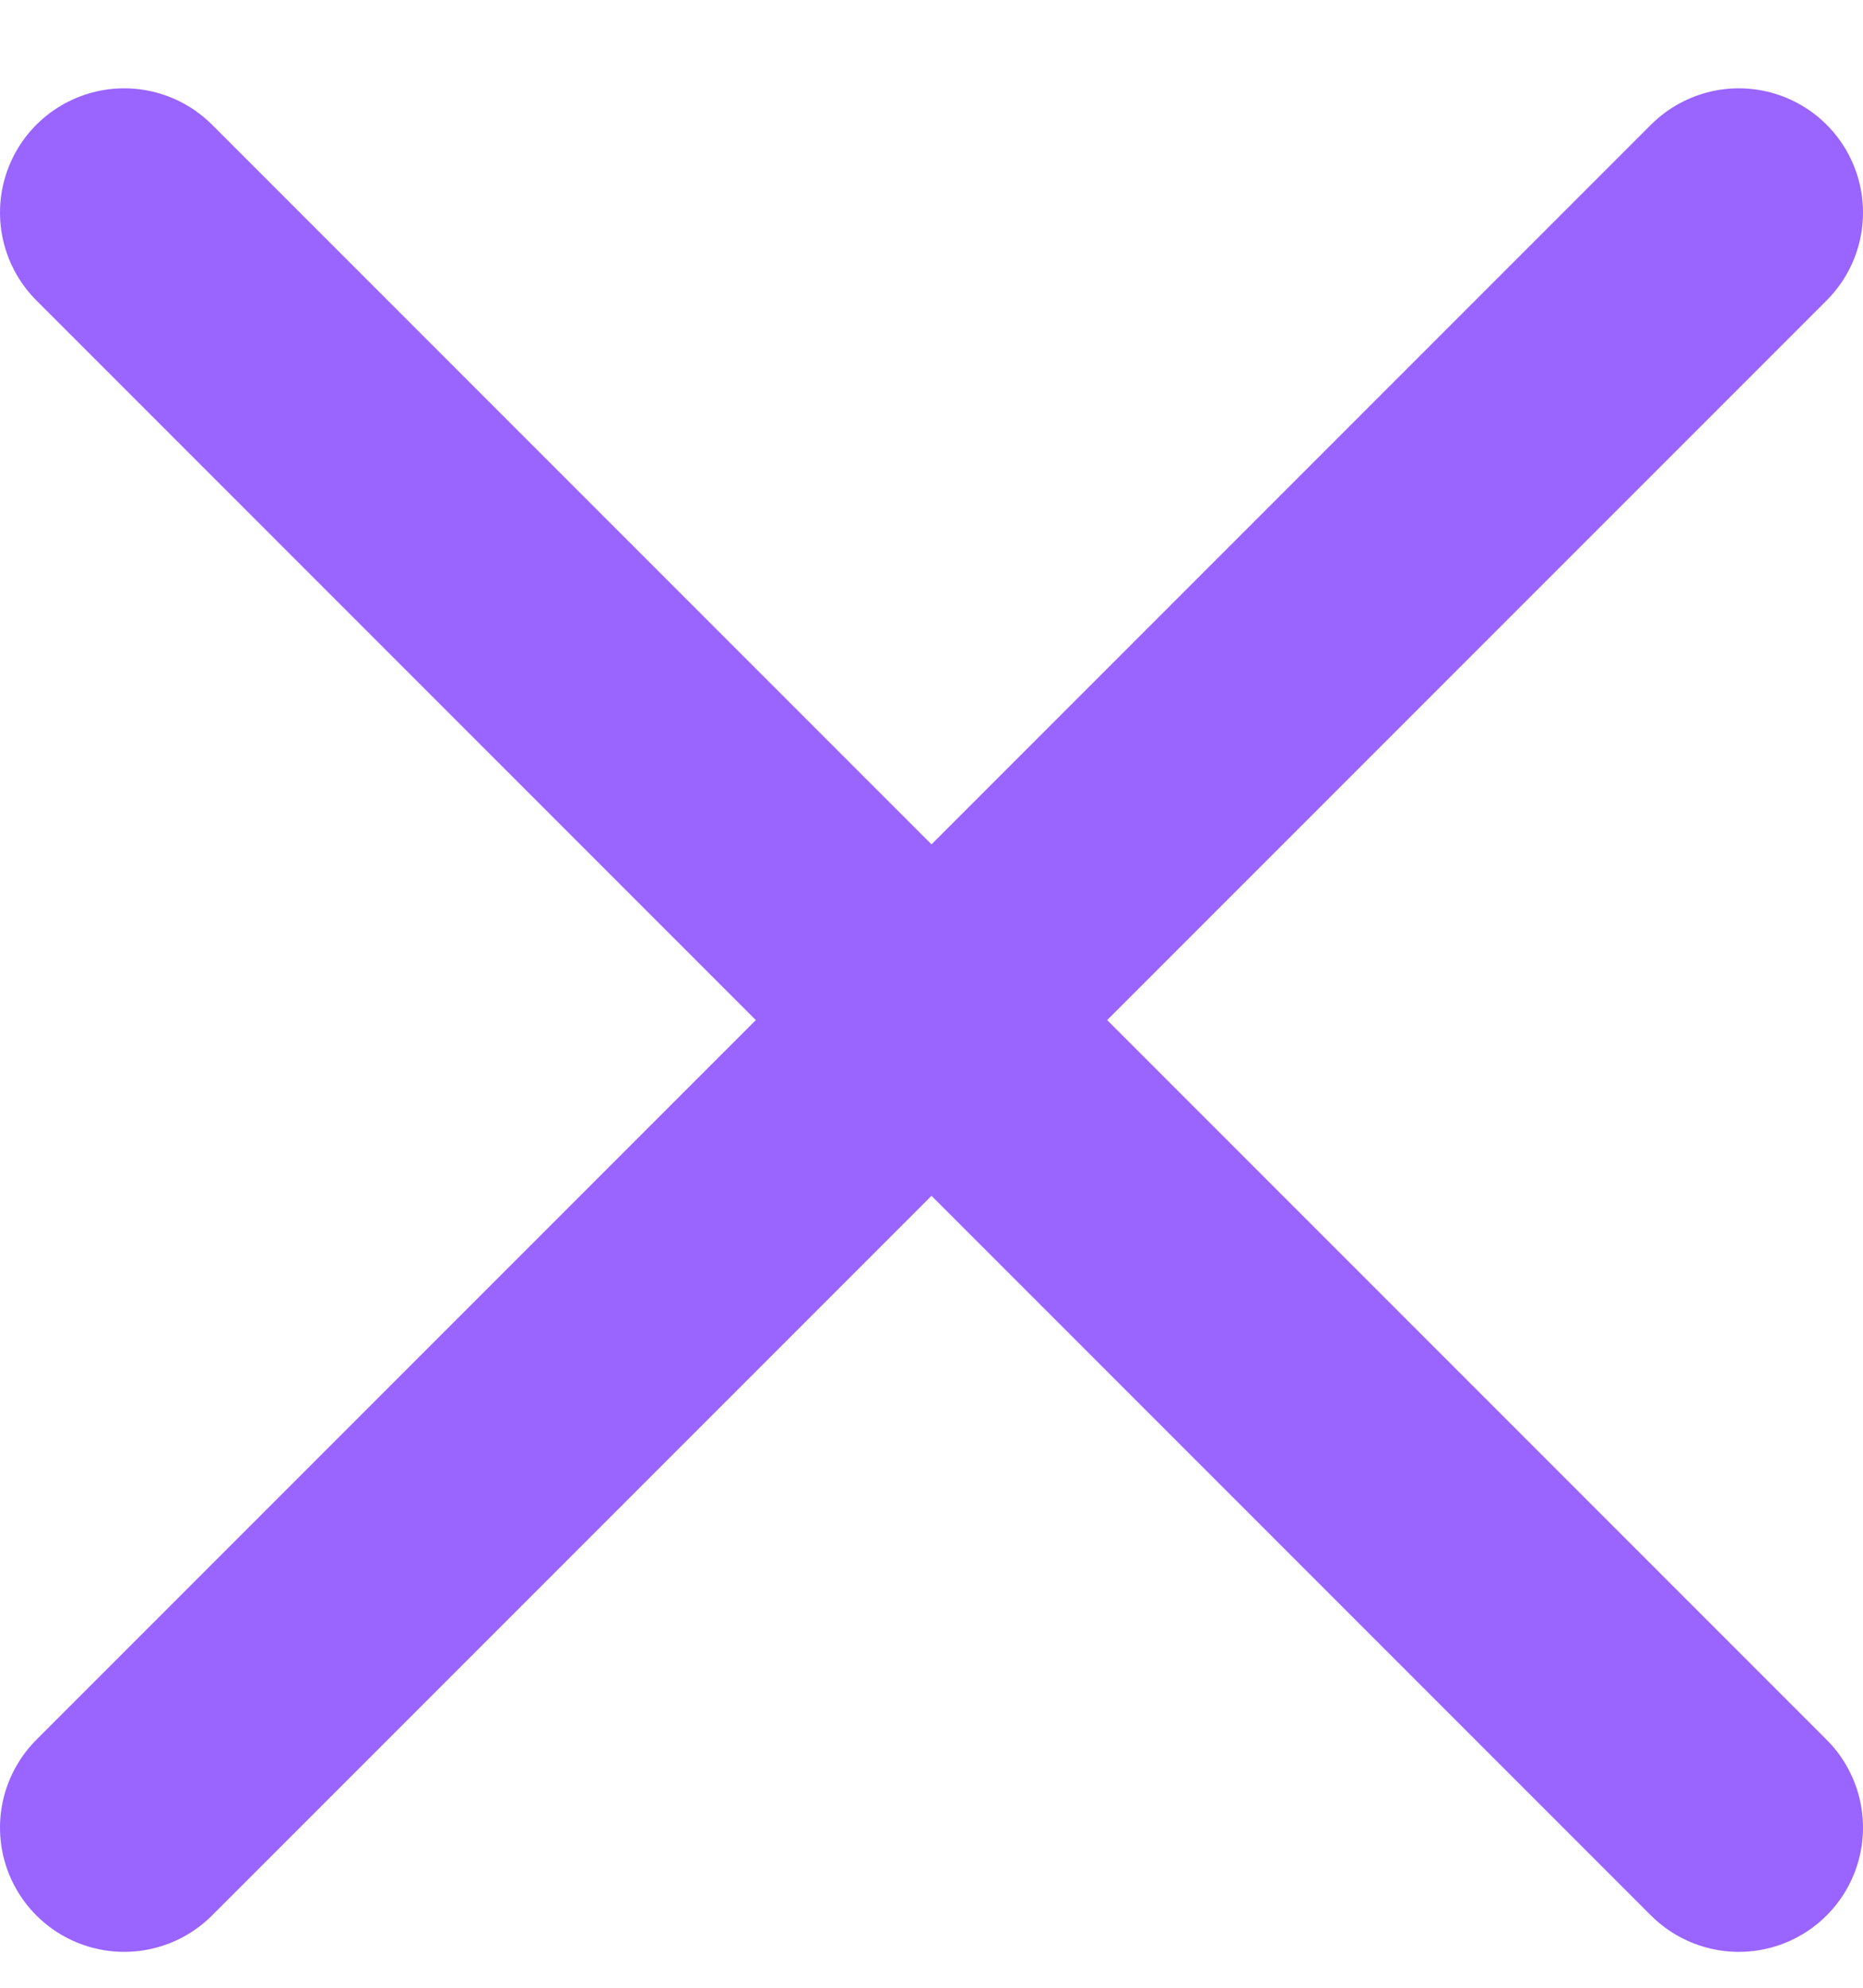
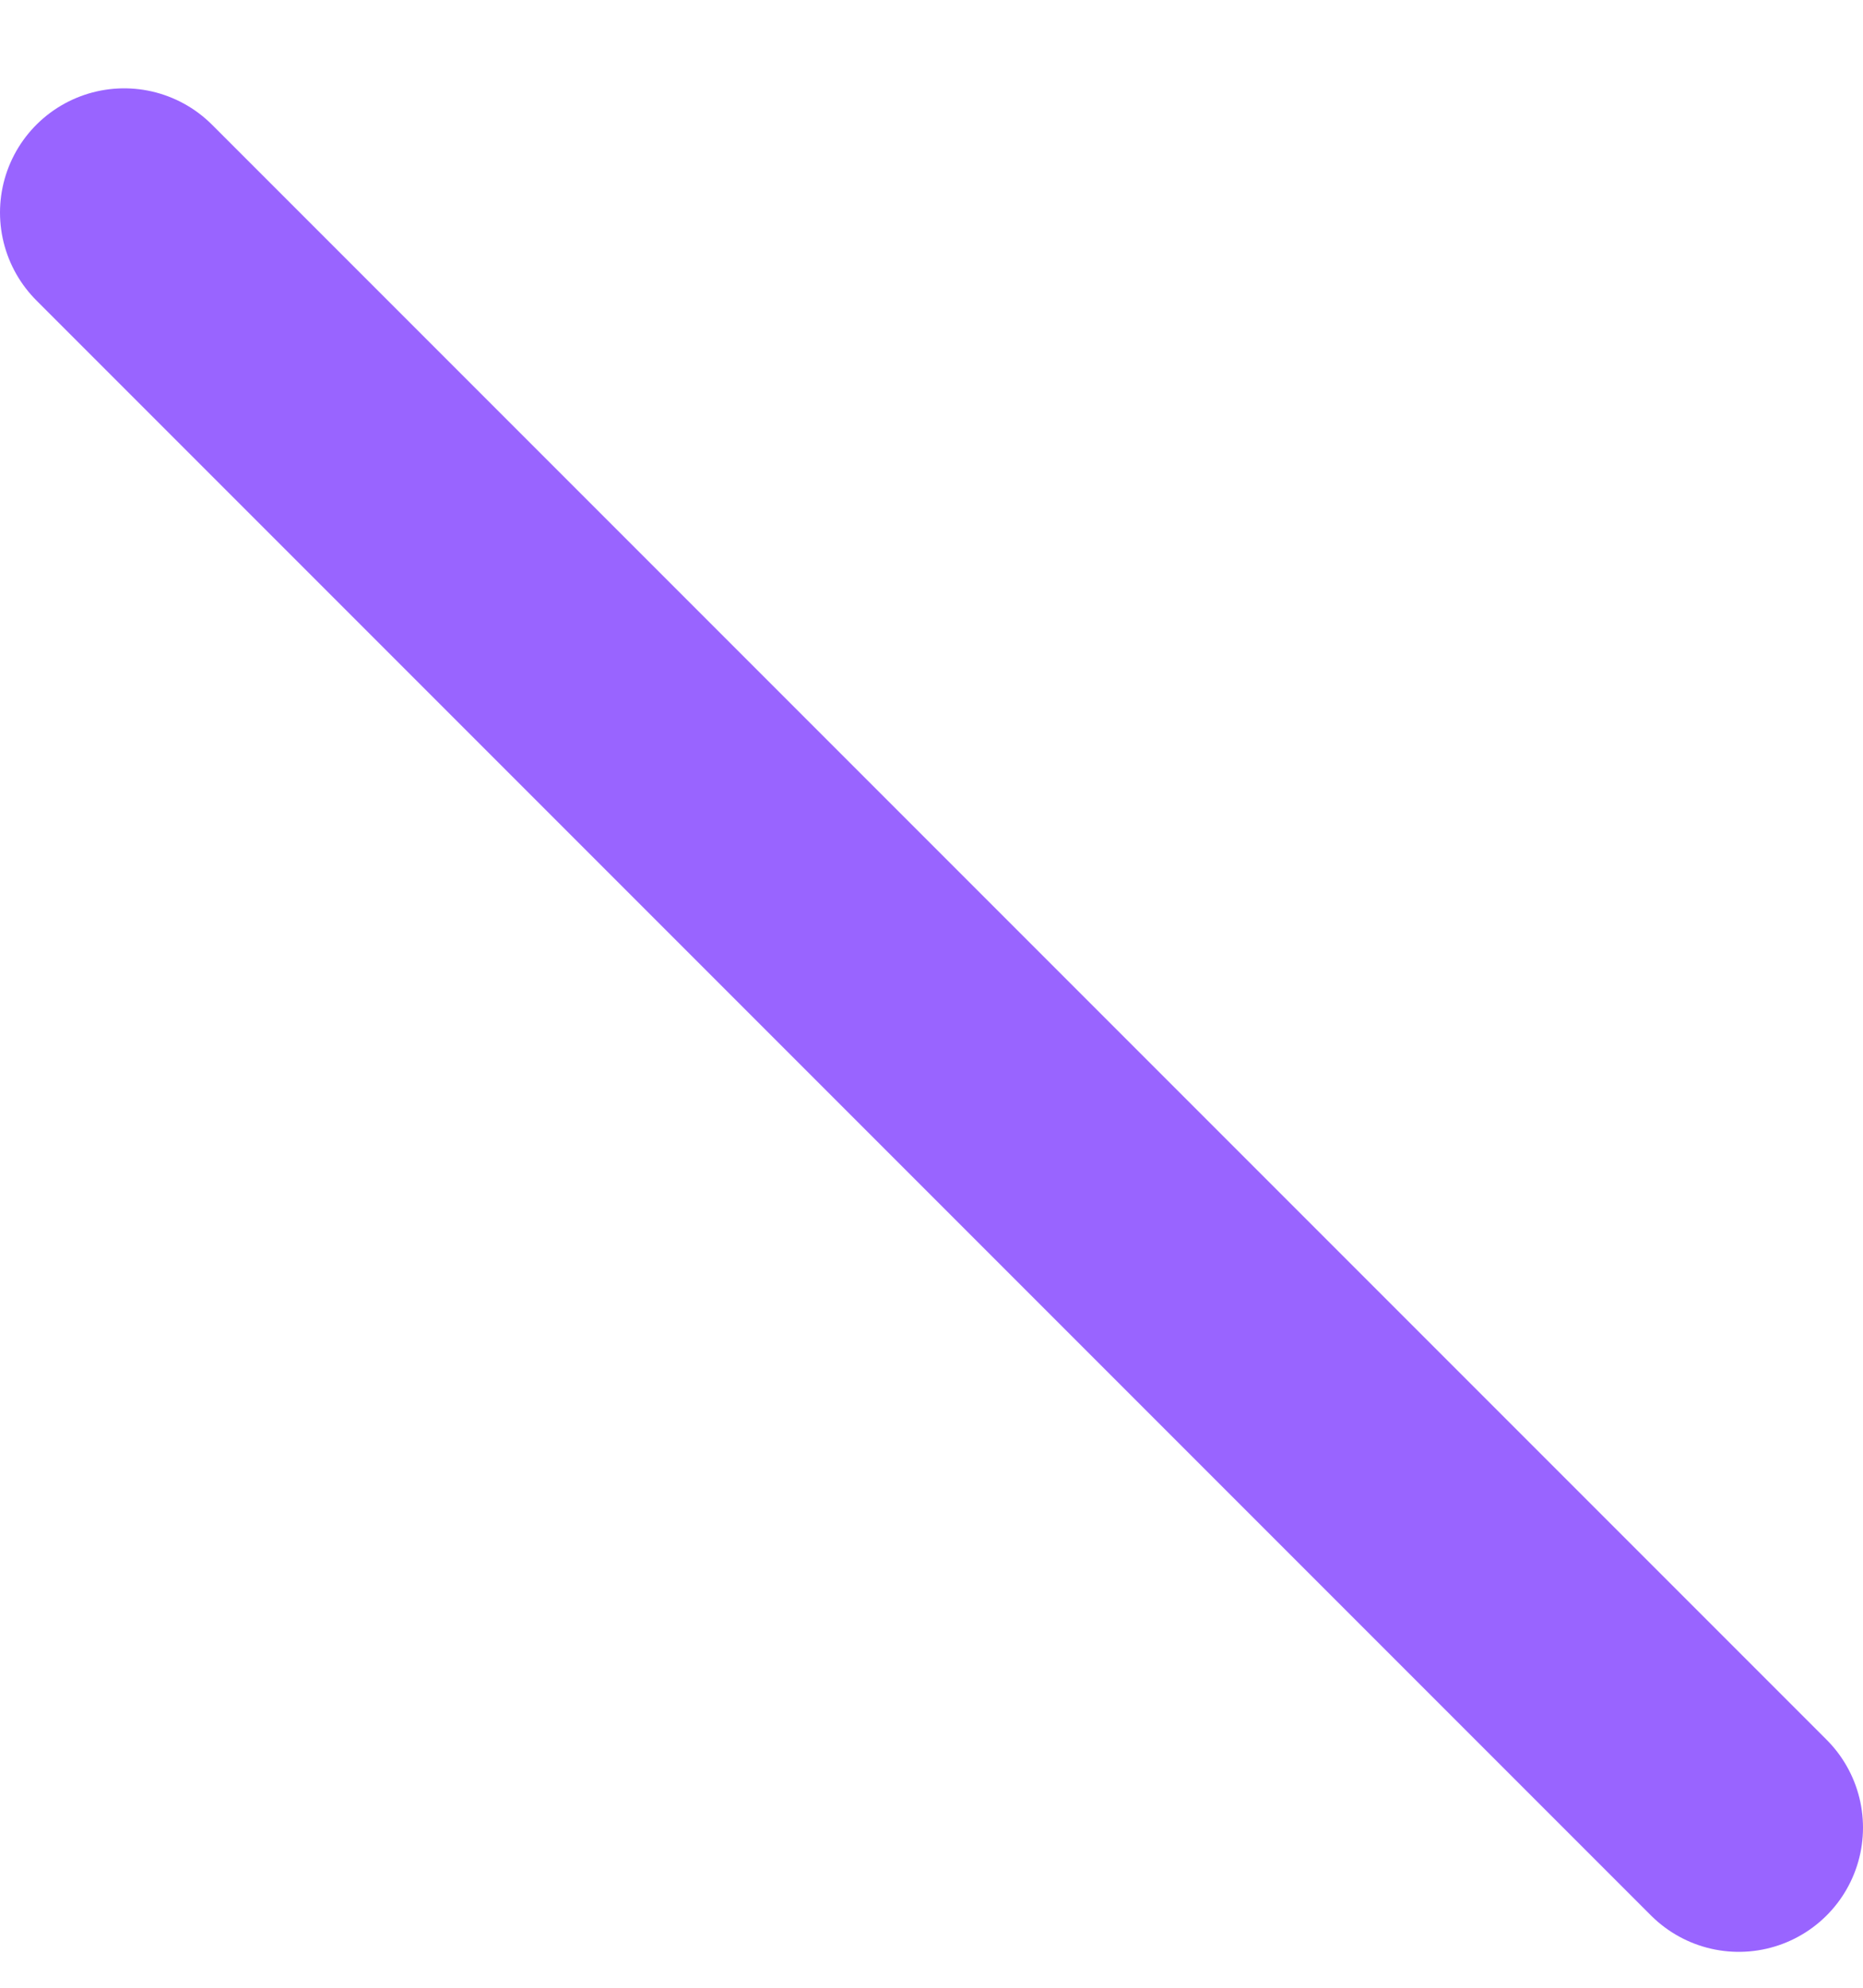
<svg xmlns="http://www.w3.org/2000/svg" width="15" height="16" viewBox="0 0 15 16" fill="none">
  <path d="M1 1.711L14 14.711" stroke="#9964FF" stroke-width="2" stroke-linecap="round" />
-   <path d="M1 14.711L14 1.711" stroke="#9964FF" stroke-width="2" stroke-linecap="round" />
</svg>